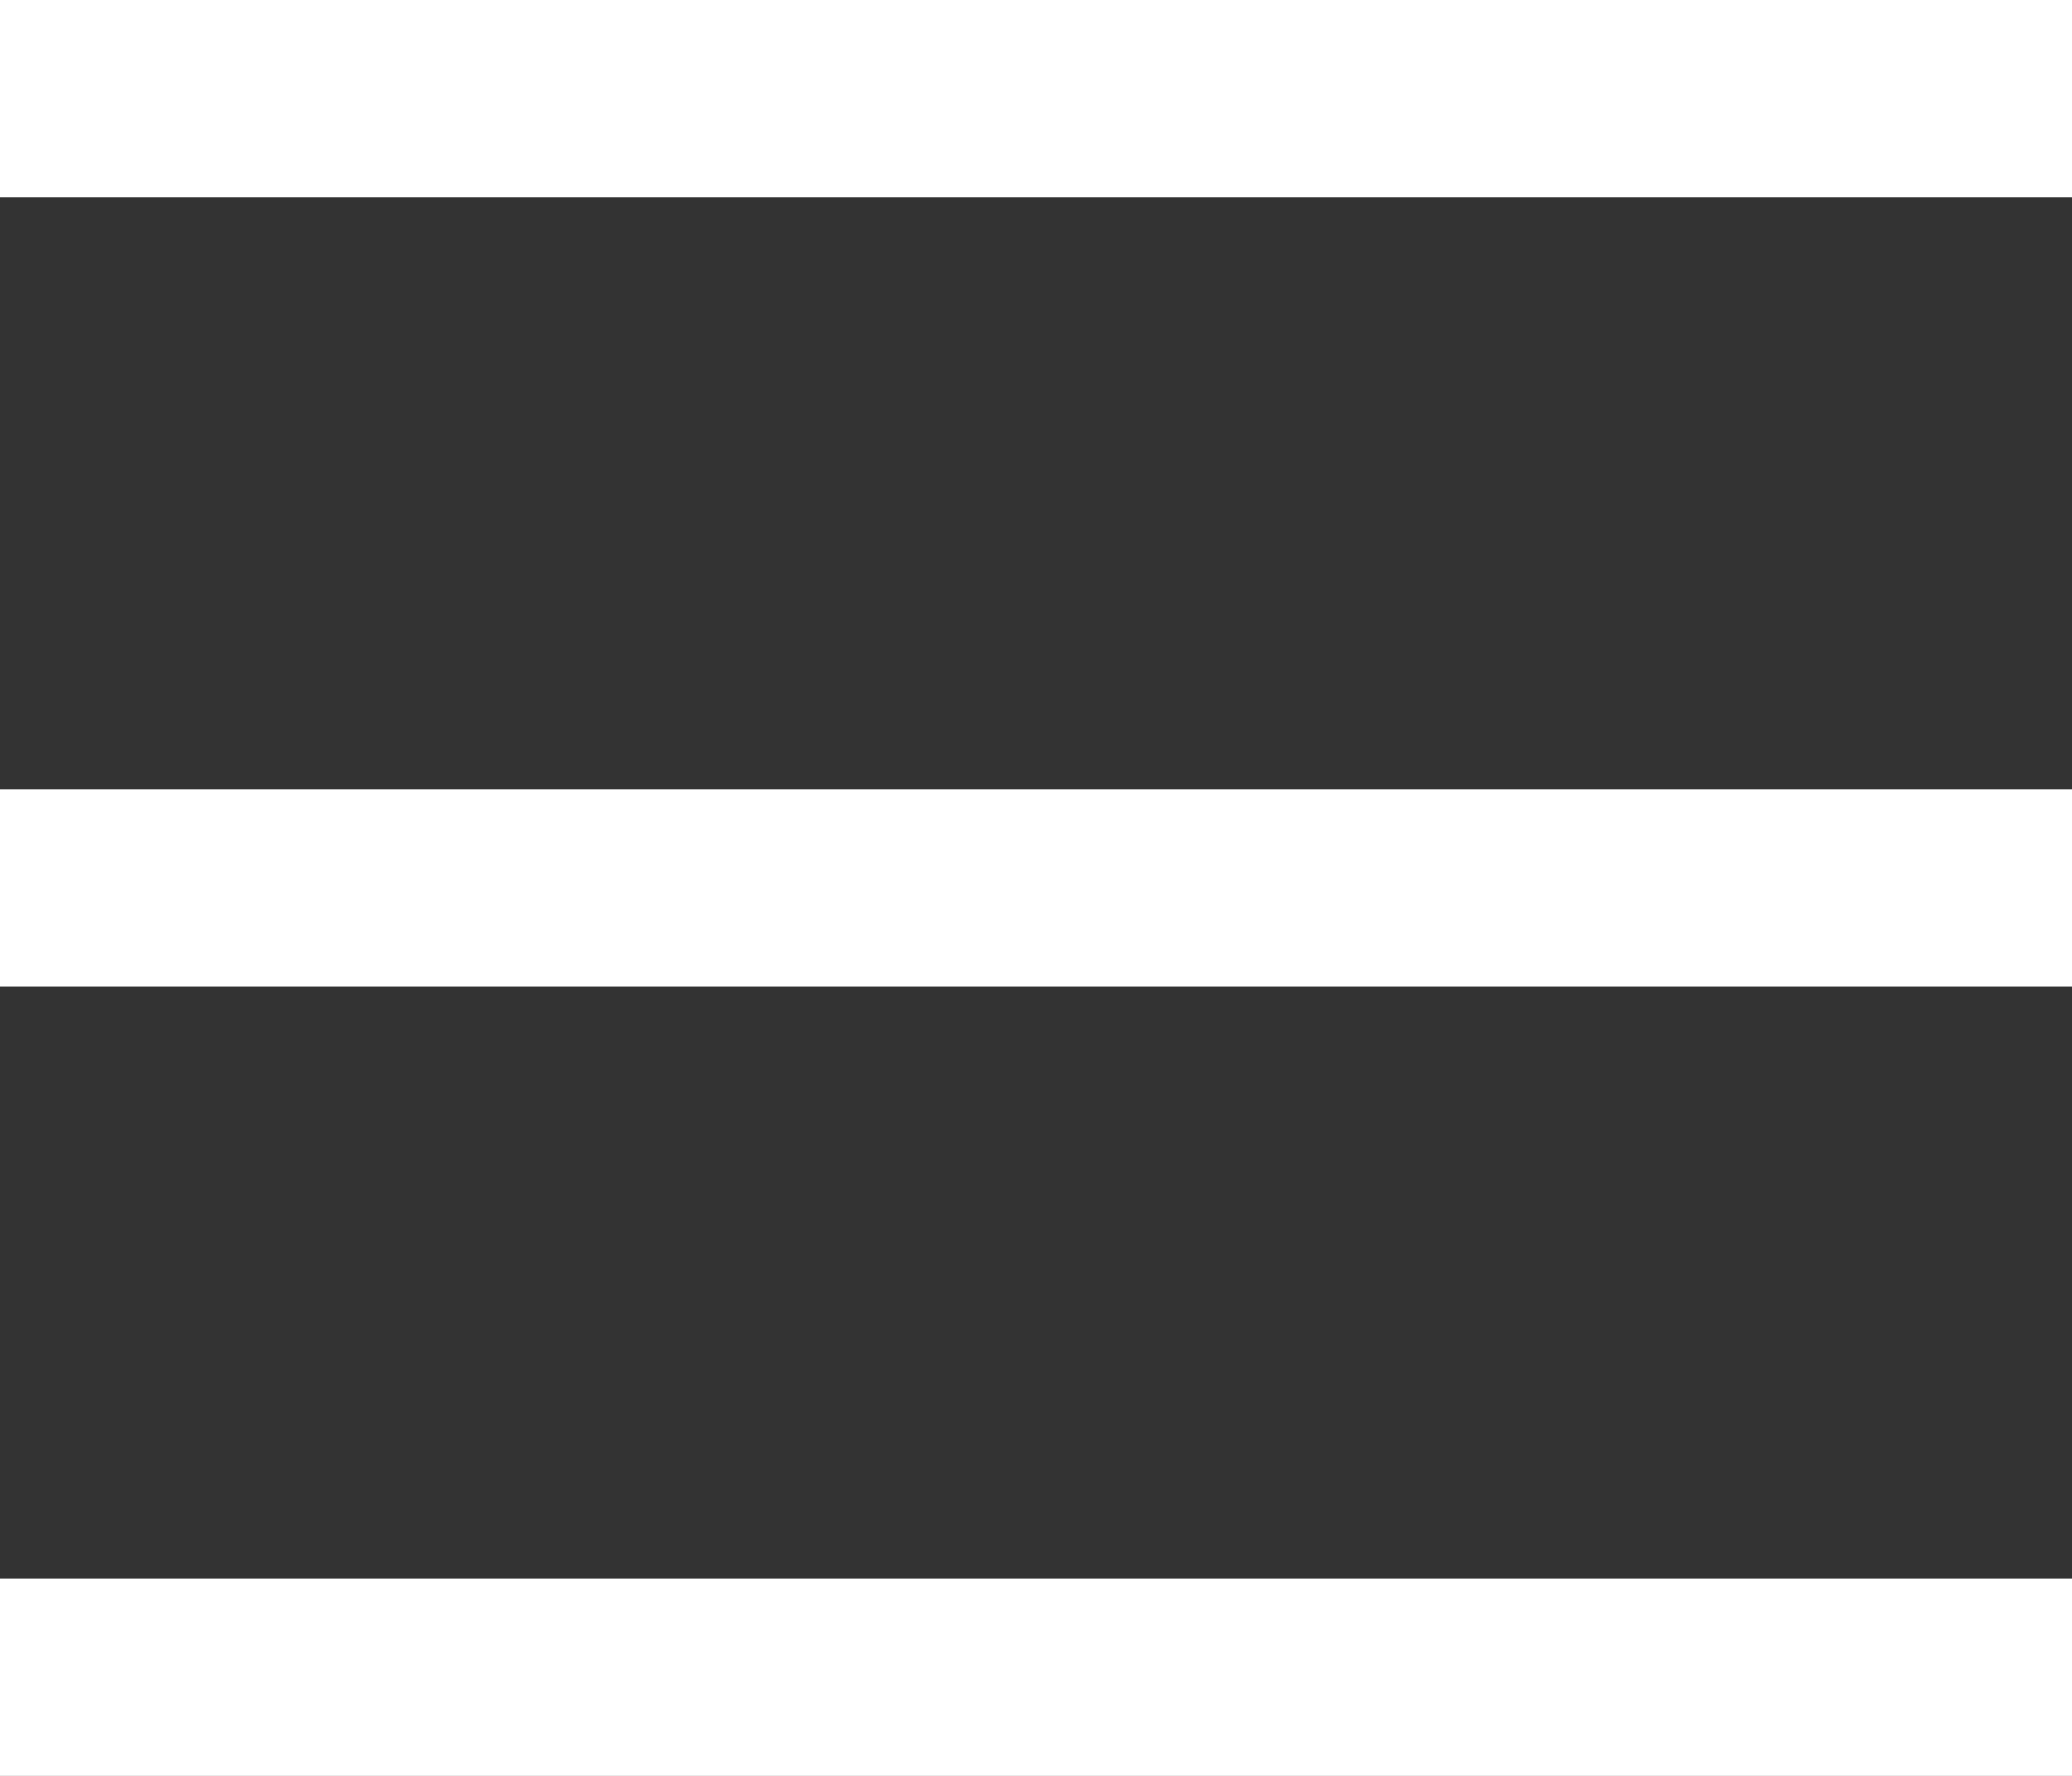
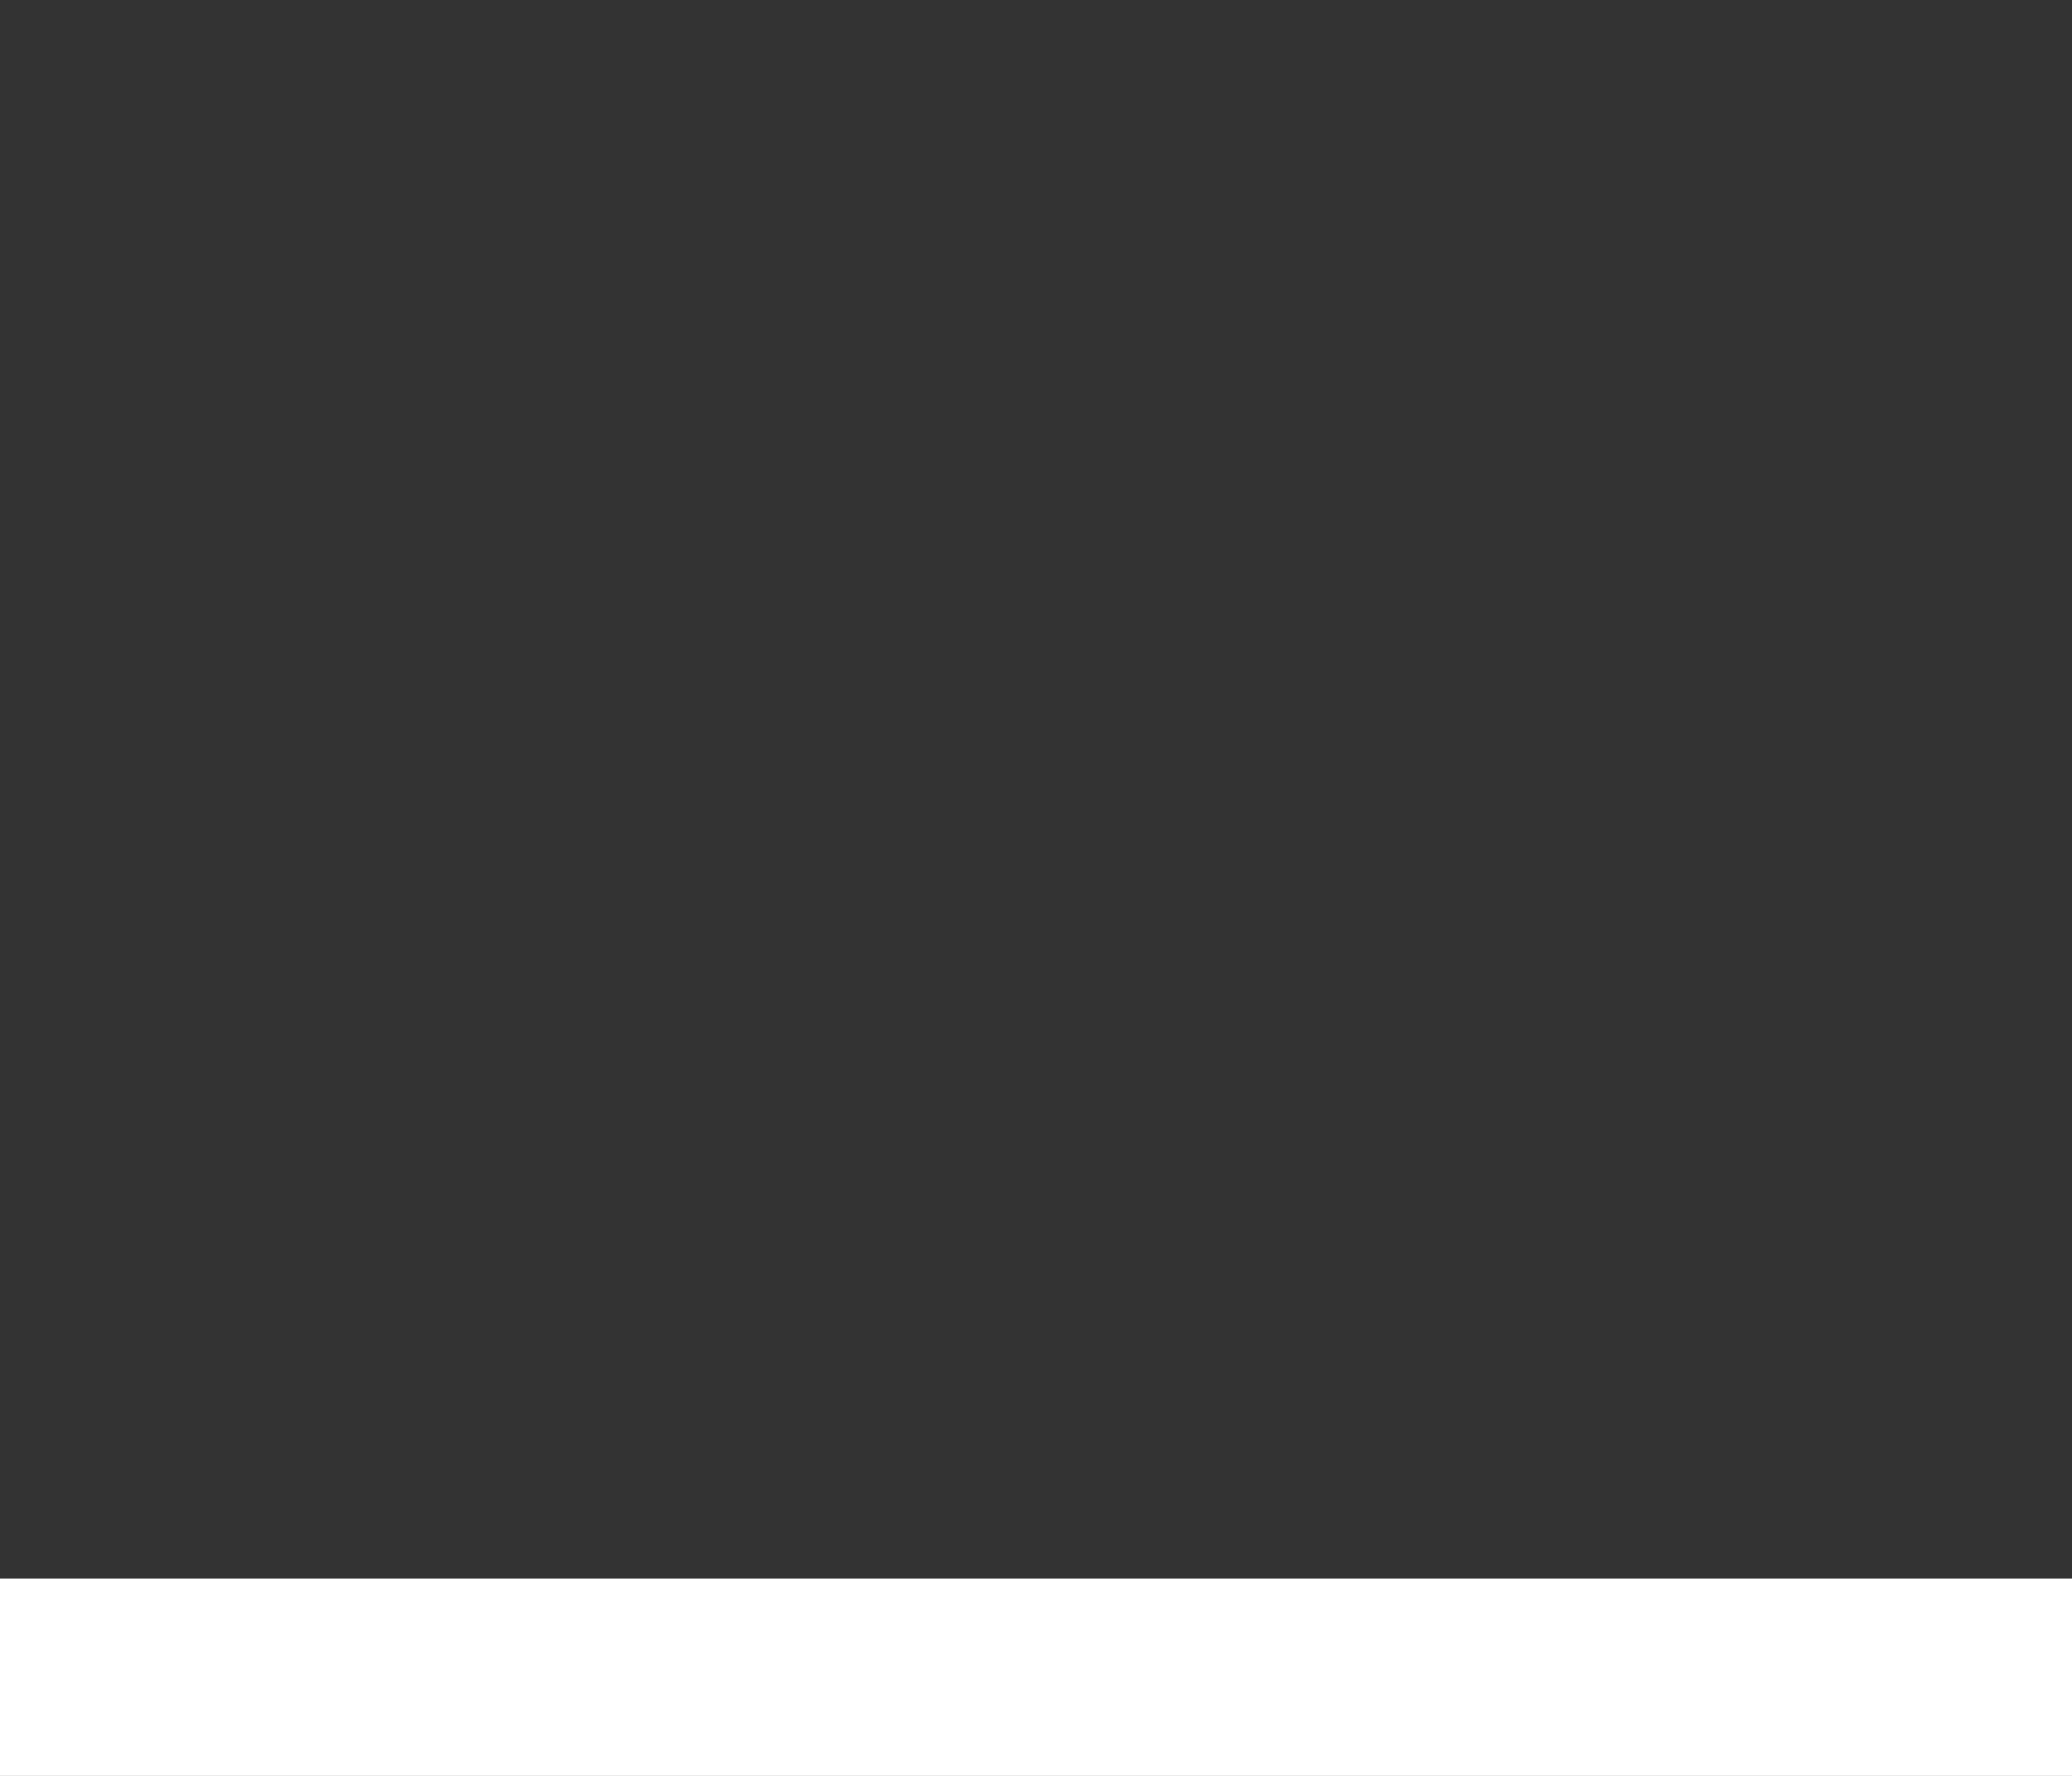
<svg xmlns="http://www.w3.org/2000/svg" id="btn_menu_open.svg" width="42" height="36" viewBox="0 0 42 36">
  <rect x="0" y="0" width="42" height="36" fill="#333333" stroke="none" />
  <defs>
    <style>
      .cls-1 {
        fill: #fff;
      }
    </style>
  </defs>
-   <rect id="長方形_1" data-name="長方形 1" class="cls-1" width="42" height="4" />
-   <rect id="長方形_1_のコピー" data-name="長方形 1 のコピー" class="cls-1" y="16" width="42" height="4" />
  <rect id="長方形_1_のコピー_2" data-name="長方形 1 のコピー 2" class="cls-1" y="32" width="42" height="4" />
</svg>